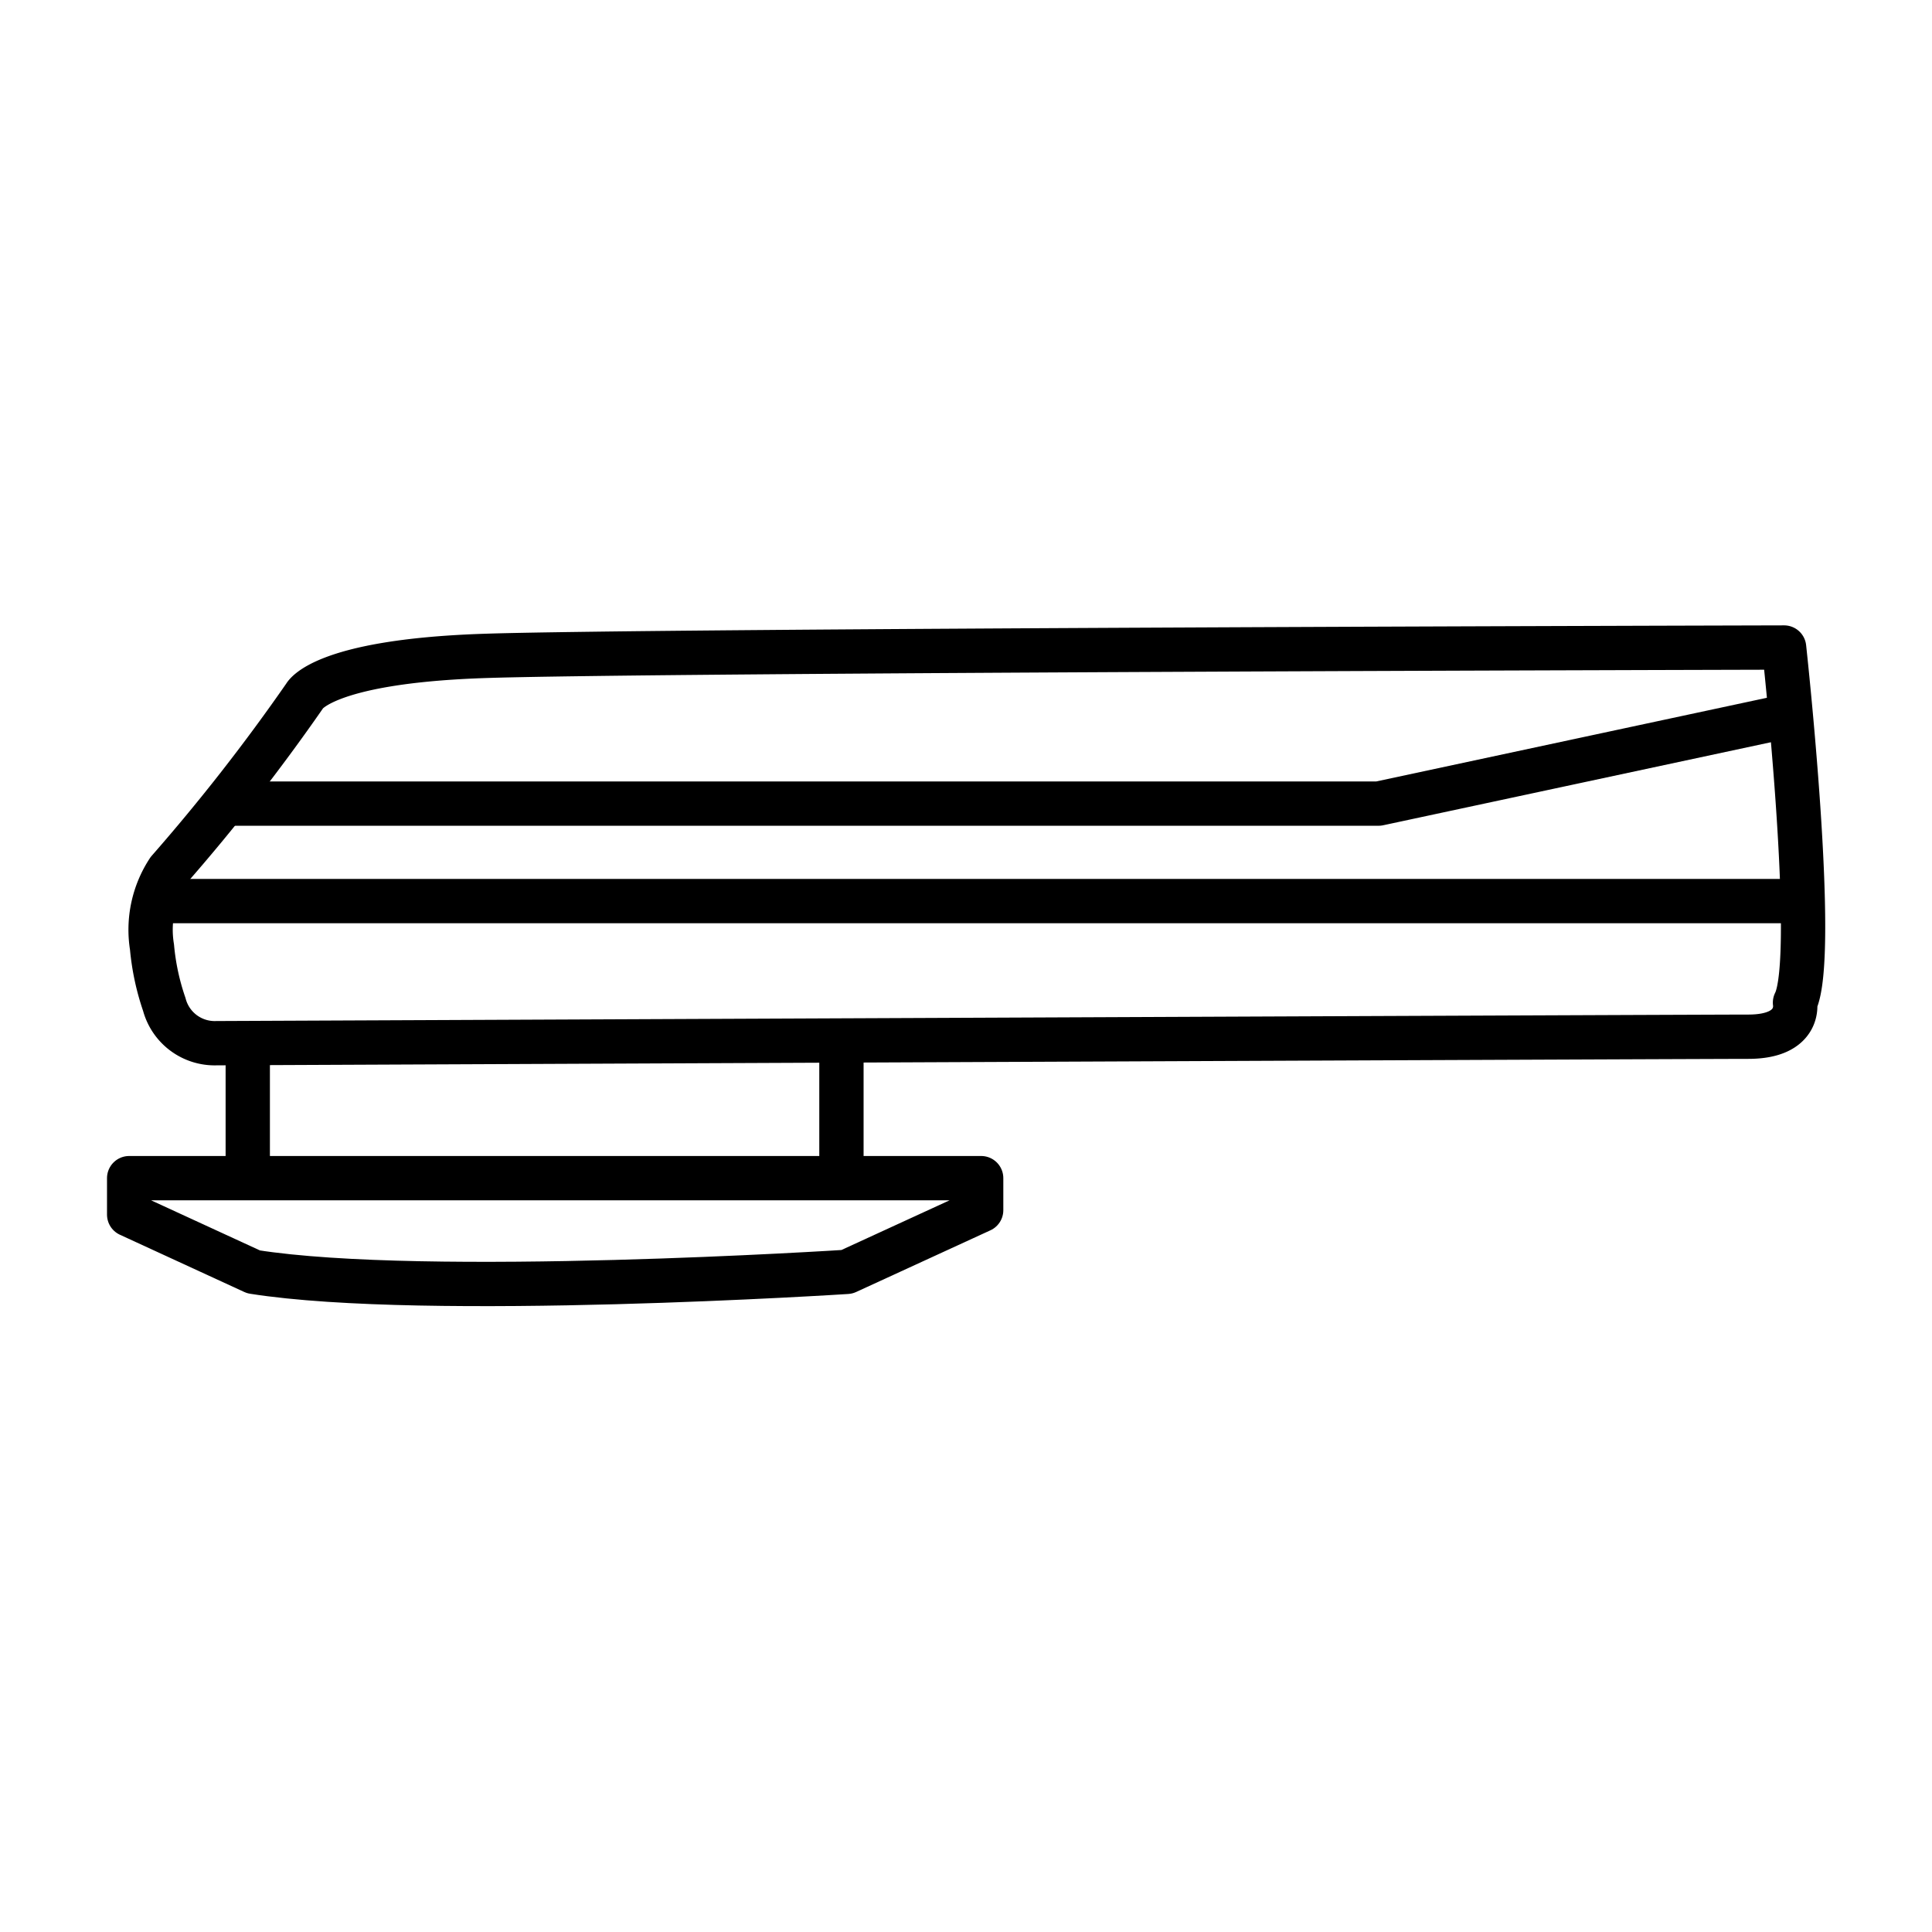
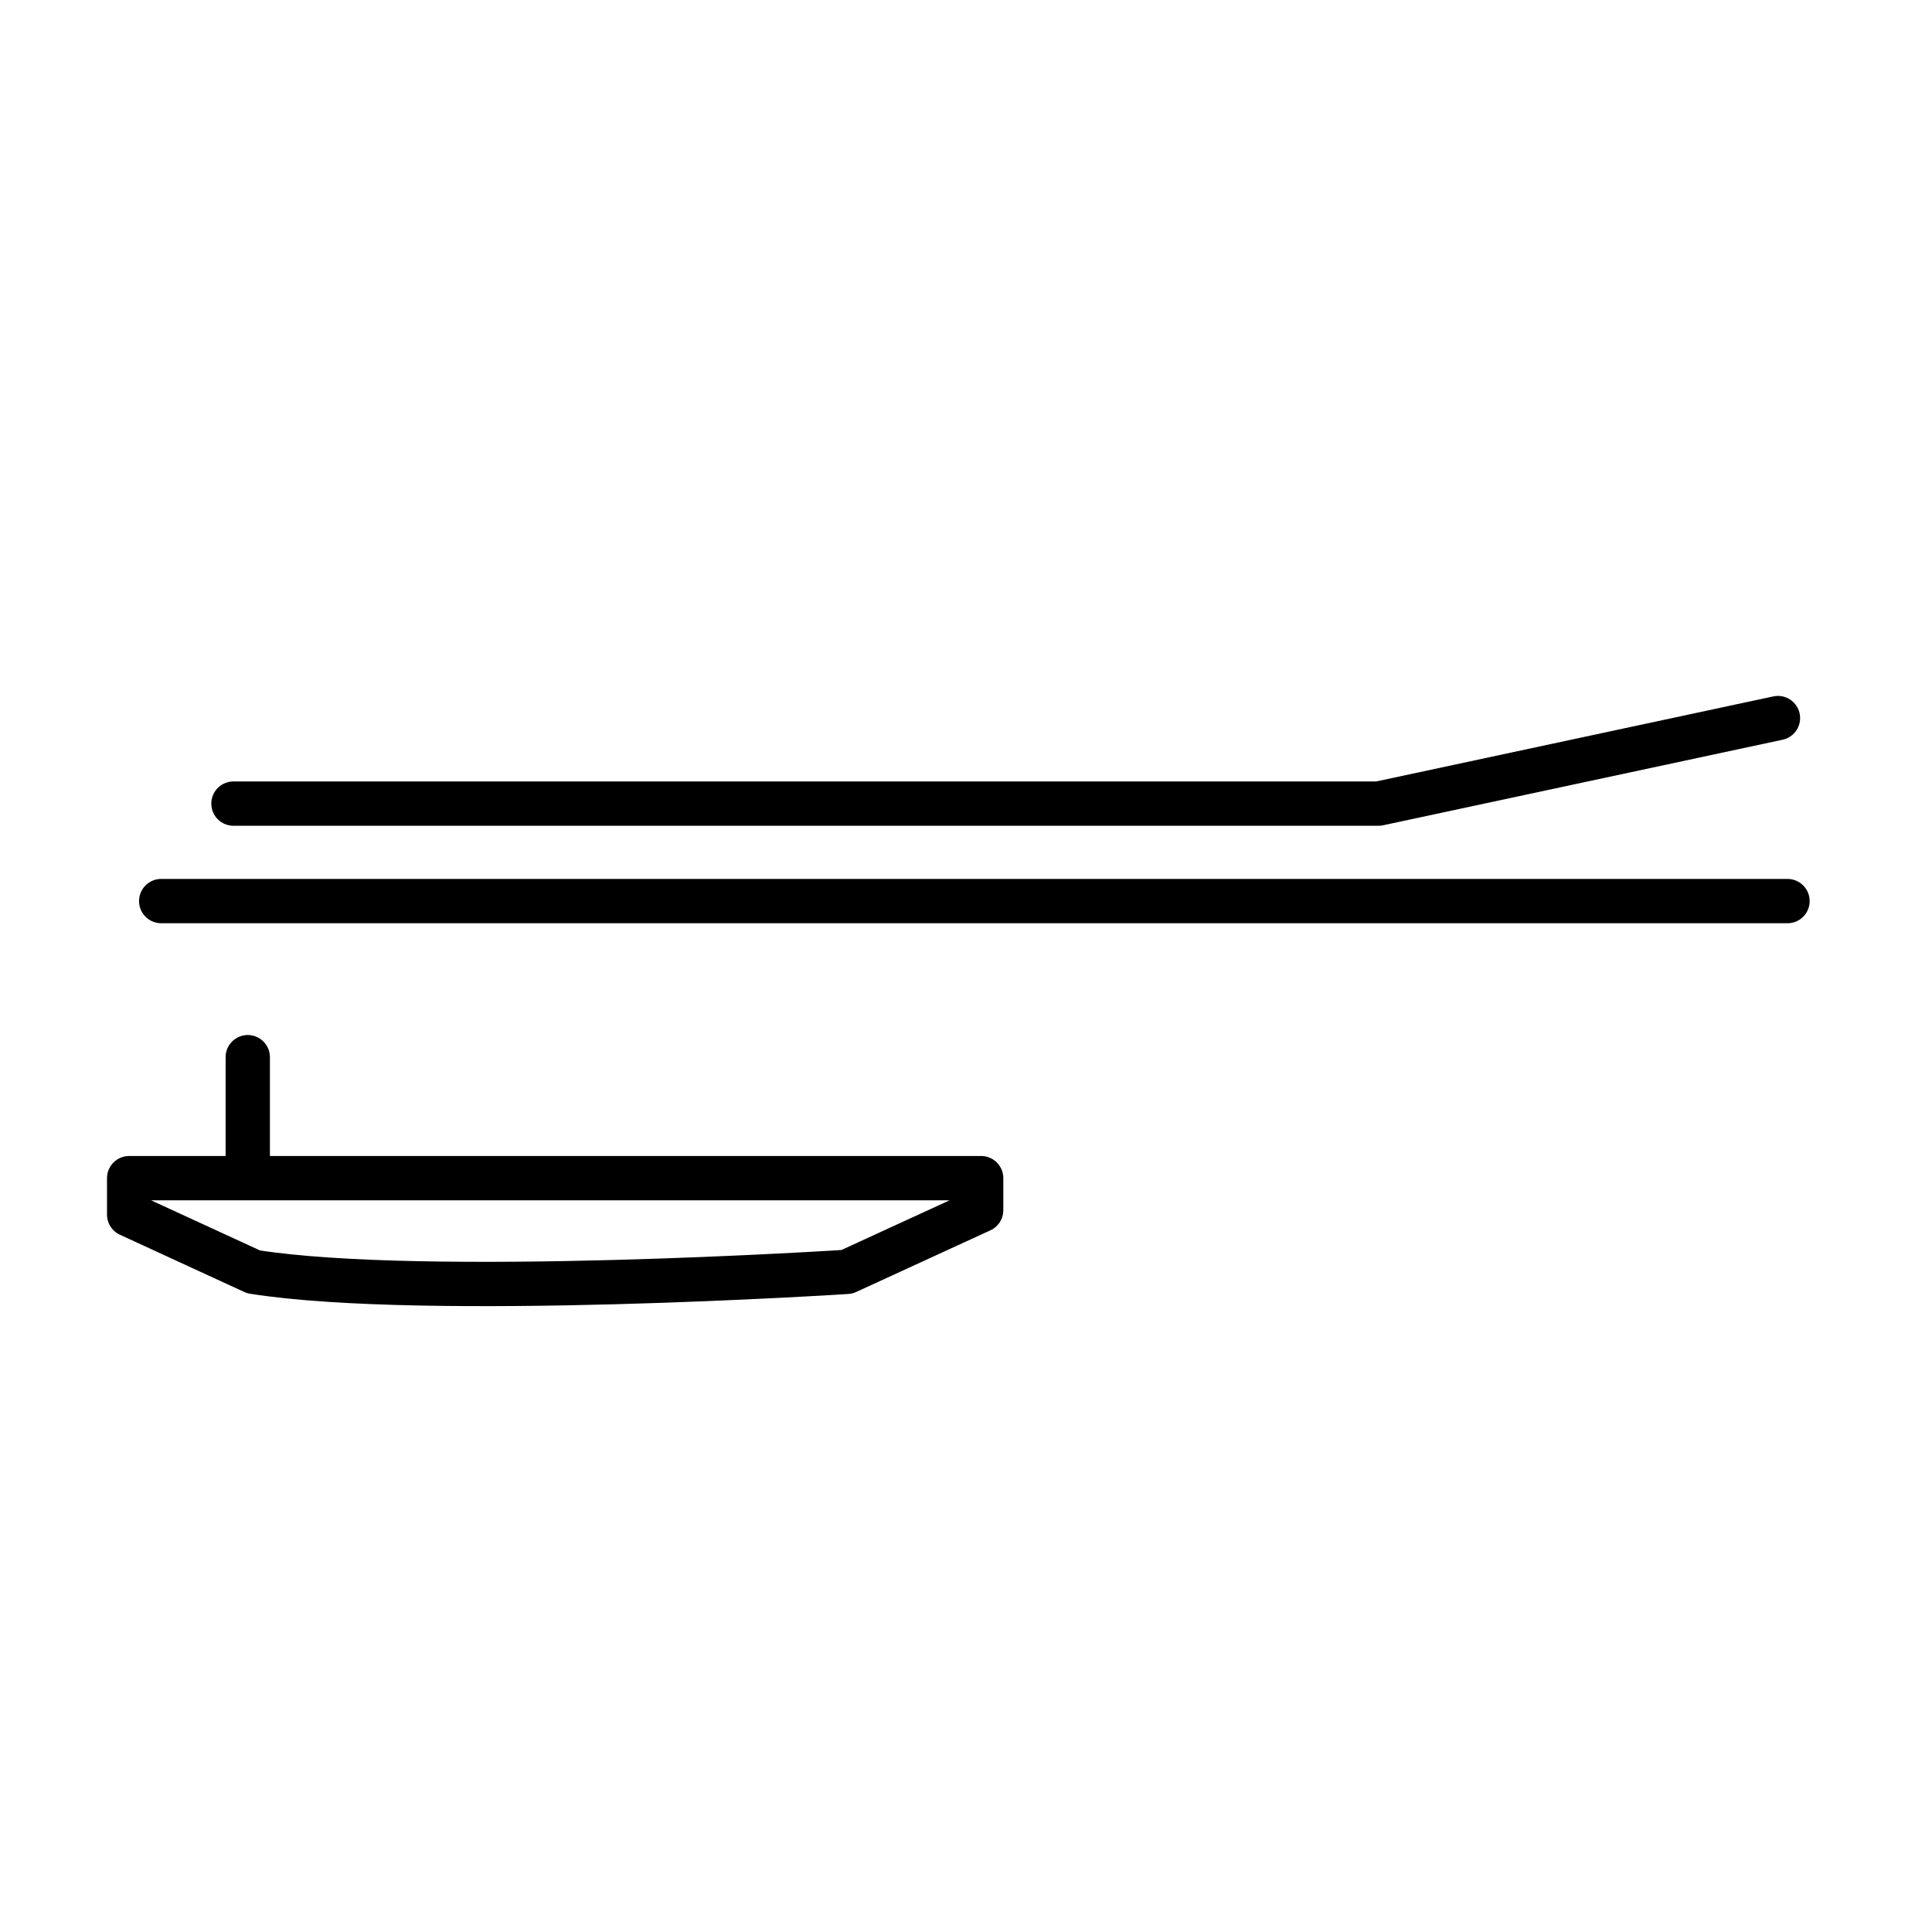
<svg xmlns="http://www.w3.org/2000/svg" id="图层_1" data-name="图层 1" viewBox="0 0 56.69 56.69">
  <defs>
    <style>.cls-1{fill:#fff;}.cls-2{fill:none;stroke:#000;stroke-linecap:round;stroke-linejoin:round;stroke-width:1.3px;}</style>
  </defs>
  <rect class="cls-1" width="56.69" height="56.69" />
-   <path class="cls-2" d="M4.46,27.79a3.17,3.17,0,0,1,.48-2.25,57.57,57.57,0,0,0,4-5.12s.5-1,5.17-1.17S52.35,19,52.35,19s1,9.09.32,10.42c0,0,.19,1-1.37,1s-44.95.19-44.95.19a1.53,1.53,0,0,1-1.53-1.14A7.14,7.14,0,0,1,4.46,27.79Z" transform="translate(0 0)" />
  <line class="cls-2" x1="4.73" y1="26.44" x2="52.45" y2="26.44" />
  <polyline class="cls-2" points="6.85 23.58 40.45 23.58 52.17 21.07" />
  <line class="cls-2" x1="7.27" y1="31.02" x2="7.27" y2="33.92" />
-   <line class="cls-2" x1="24.69" y1="31.02" x2="24.69" y2="33.92" />
  <path class="cls-2" d="M3.79,34.57h25v.94l-3.94,1.81s-12.35.8-17.41,0L3.79,35.64Z" transform="translate(0 0)" />
</svg>